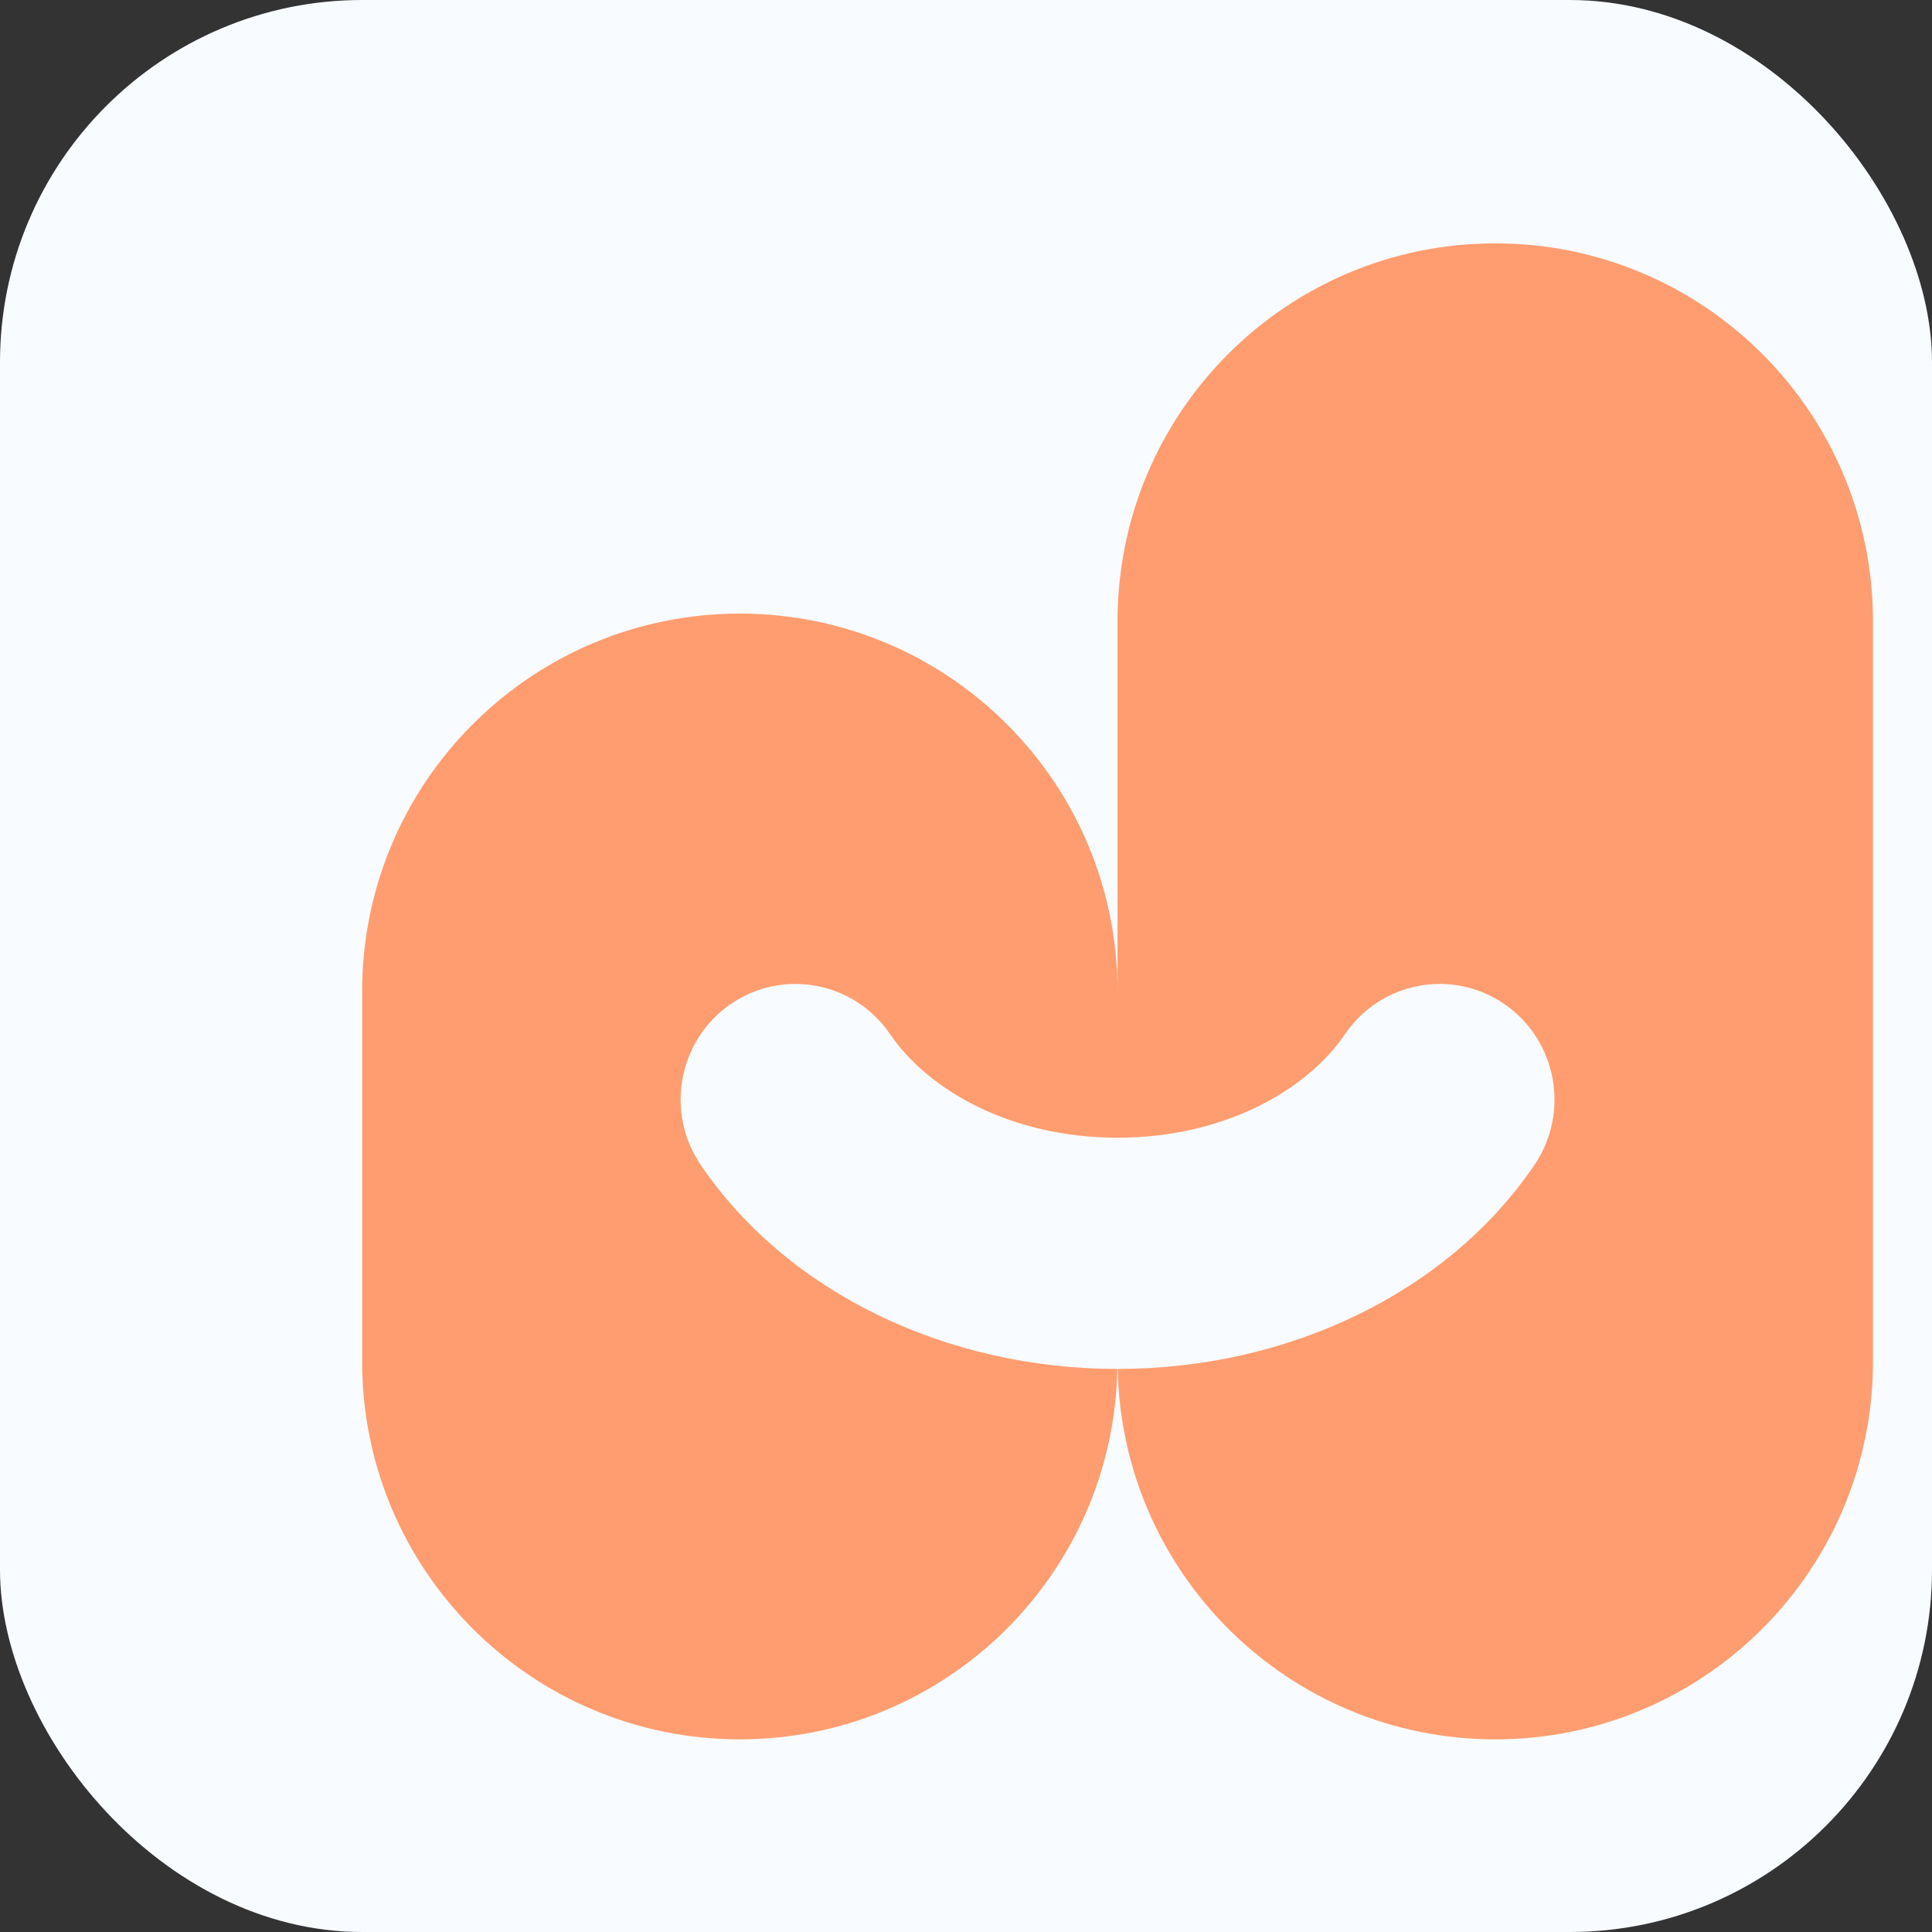
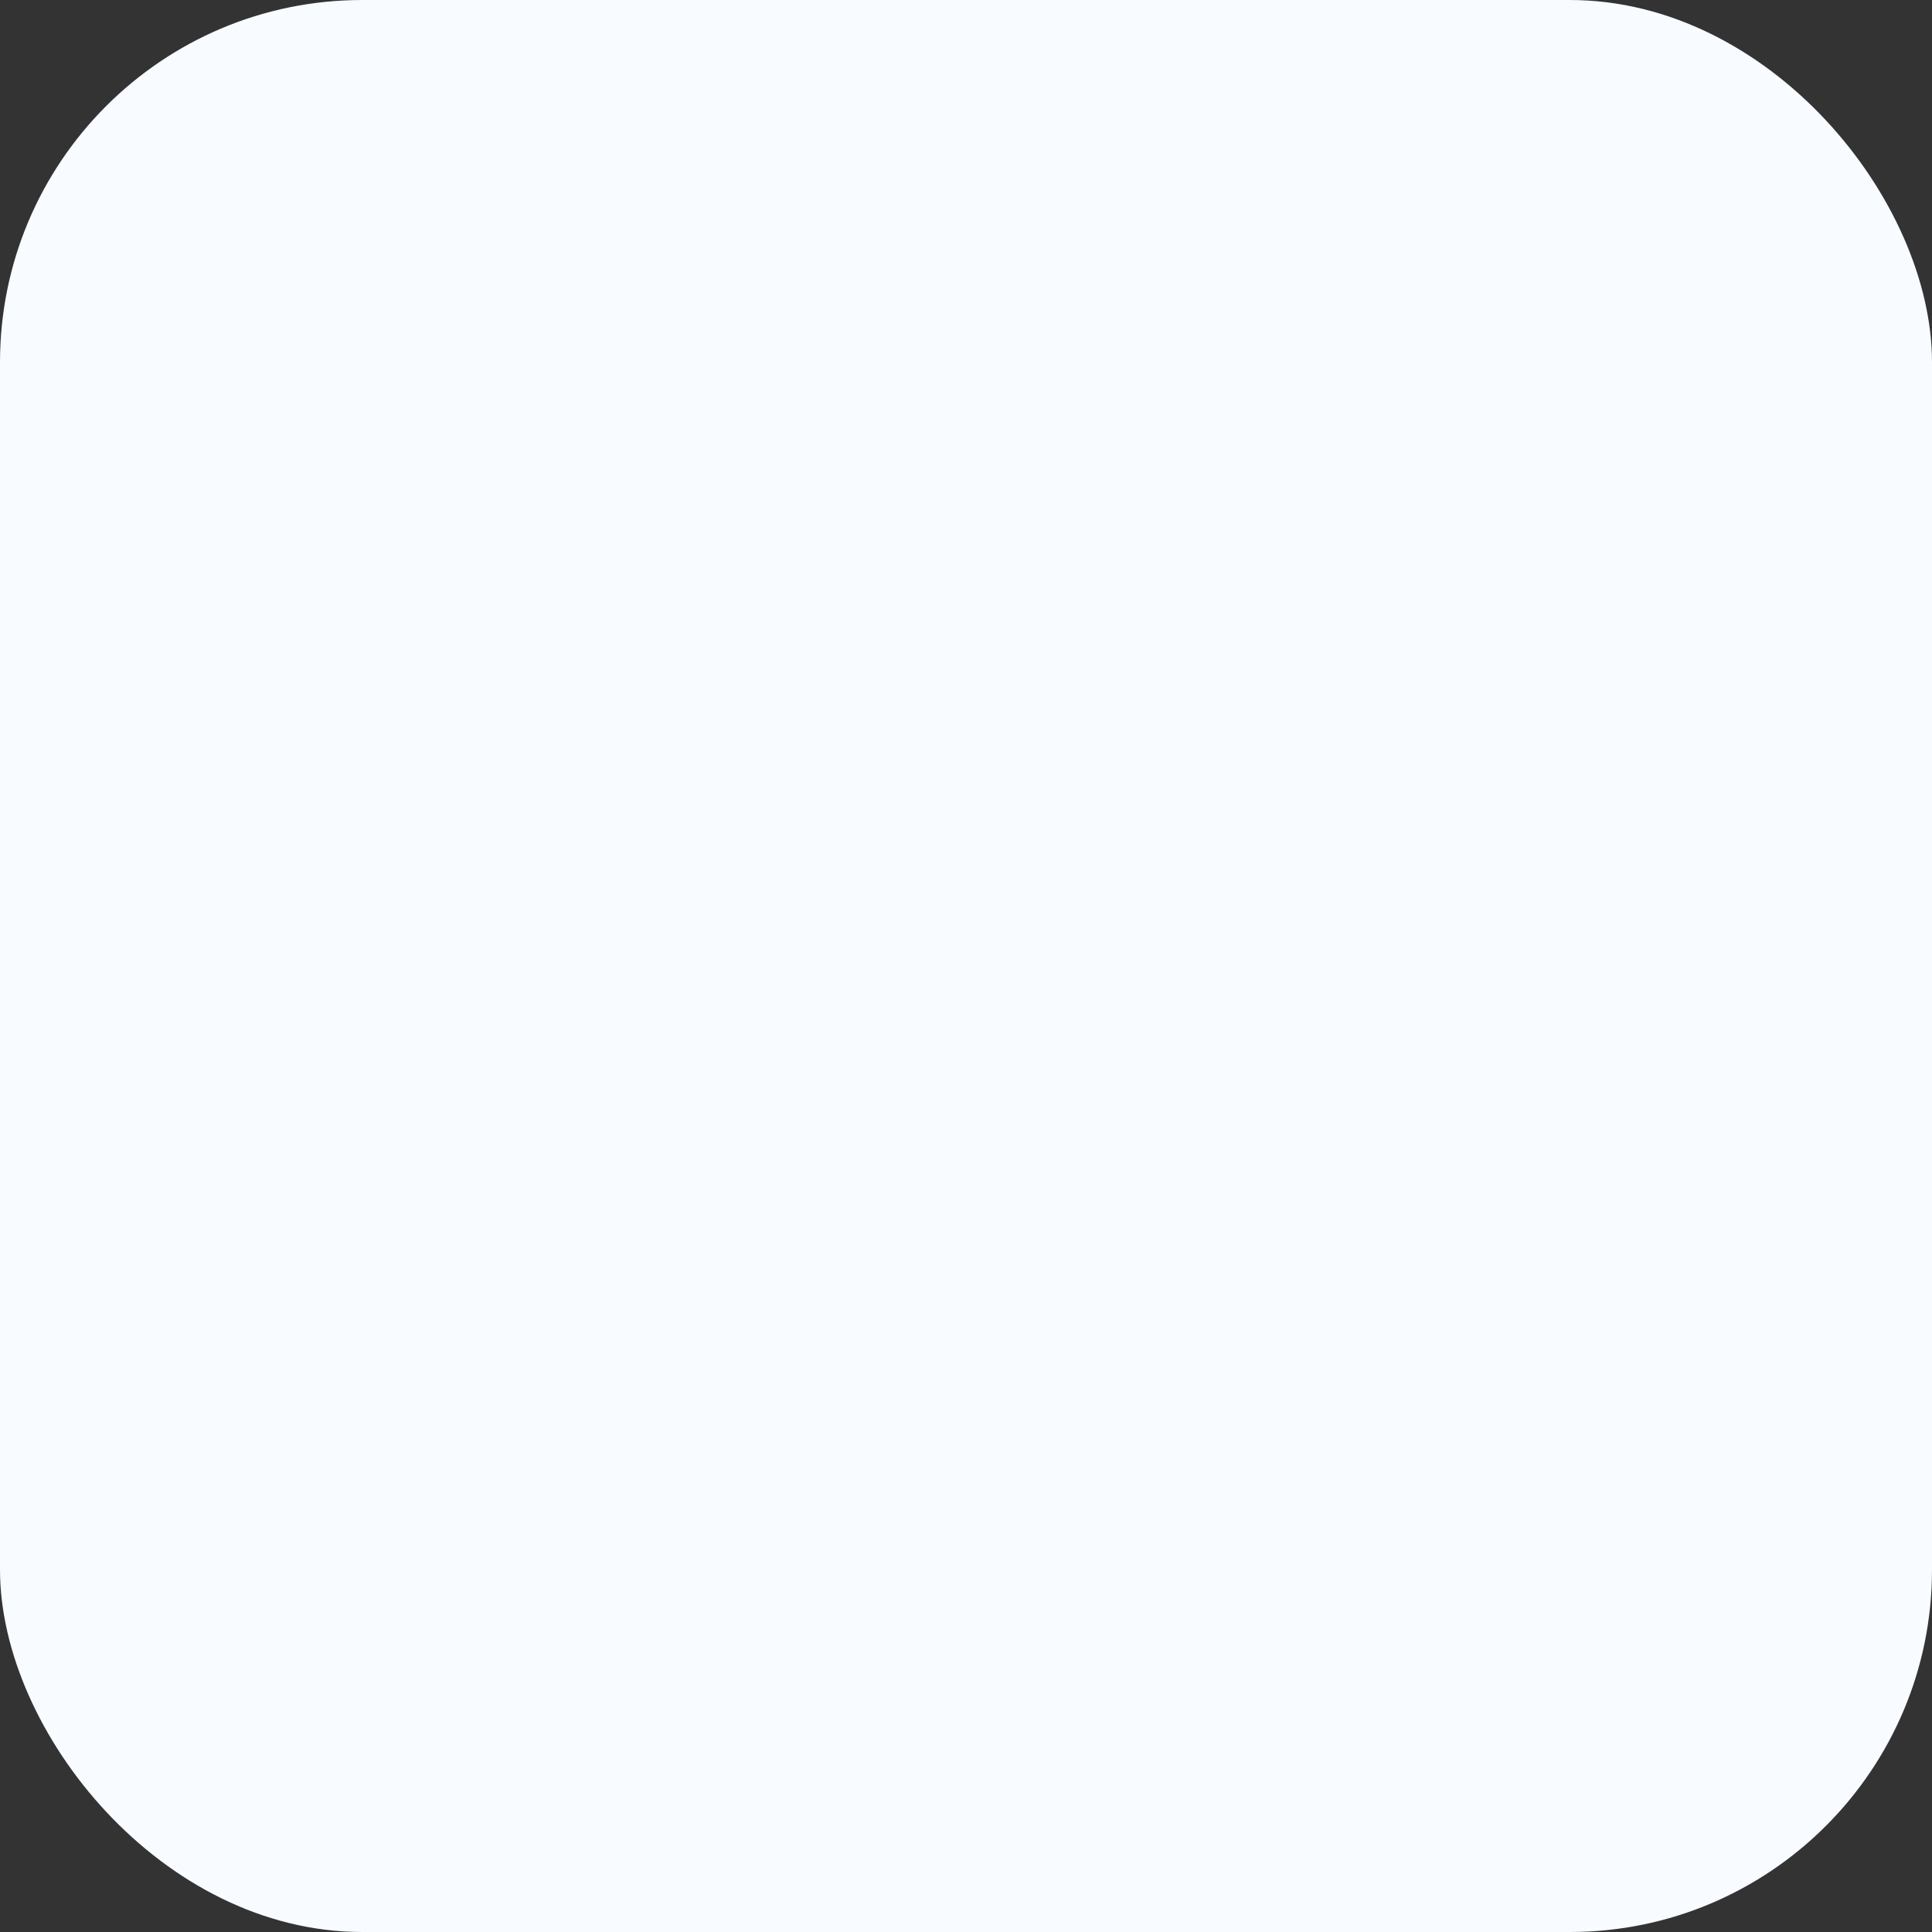
<svg xmlns="http://www.w3.org/2000/svg" width="180" height="180" viewBox="0 0 32 32" fill="none">
  <rect x="0" y="0" width="32" height="32" fill="#333333" stroke="none" />
  <rect width="32" height="32" rx="6" fill="#f8fbff" />
-   <path d="M24.766 4.031C28.221 4.031 31.022 6.831 31.022 10.287V22.553C31.022 26.008 28.221 28.809 24.766 28.809C21.351 28.809 18.578 26.073 18.513 22.674C21.338 22.673 23.976 21.414 25.415 19.295C26.009 18.421 25.785 17.228 24.918 16.631C24.052 16.035 22.869 16.258 22.276 17.131C21.654 18.047 20.287 18.844 18.51 18.844C16.733 18.844 15.366 18.047 14.744 17.131C14.151 16.258 12.968 16.035 12.102 16.631C11.235 17.228 11.012 18.421 11.606 19.295C13.045 21.414 15.682 22.673 18.506 22.674C18.442 26.073 15.669 28.809 12.254 28.809C8.799 28.809 5.998 26.008 5.998 22.553V16.419C5.999 12.964 8.799 10.163 12.254 10.163C15.709 10.163 18.51 12.964 18.51 16.419V10.287C18.51 6.832 21.311 4.031 24.766 4.031Z" fill="#FF9D70" />
</svg>